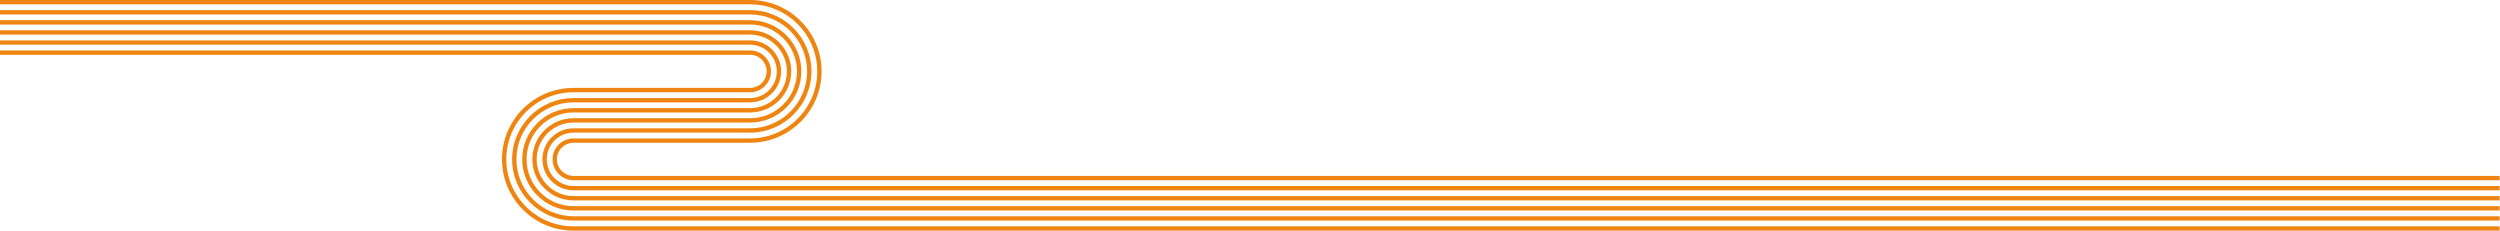
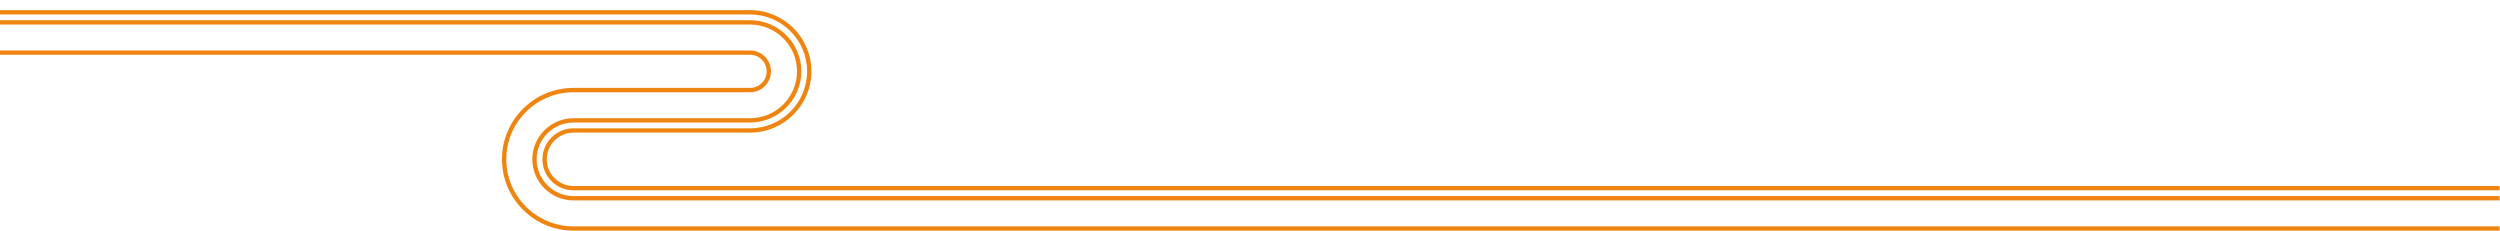
<svg xmlns="http://www.w3.org/2000/svg" width="3424" height="316" viewBox="0 0 3424 316" fill="none">
  <path d="M785.478 310.032C734.745 310.032 693.434 268.813 693.434 218.193C693.434 167.573 734.679 126.353 785.478 126.353L1027.28 126.353C1043.09 126.353 1055.94 113.534 1055.94 97.756C1055.94 81.978 1043.09 69.093 1027.28 69.093L0 69.093V75.01H1027.28C1039.8 75.01 1050.01 85.2 1050.01 97.69C1050.01 110.181 1039.8 120.371 1027.28 120.371L785.478 120.371C731.451 120.371 687.505 164.22 687.505 218.127C687.505 272.034 731.451 315.883 785.478 315.883H3423.5V309.967H785.478V310.032Z" fill="#EF8510" />
-   <path d="M785.478 296.162C742.388 296.162 707.337 261.188 707.337 218.193C707.337 175.199 742.388 140.225 785.478 140.225L1027.28 140.225C1050.74 140.225 1069.84 121.16 1069.84 97.757C1069.84 74.353 1050.74 55.288 1027.28 55.288L0 55.288V61.205L1027.28 61.205C1047.44 61.205 1063.91 77.574 1063.91 97.757C1063.91 117.873 1047.51 134.308 1027.28 134.308L785.478 134.308C739.094 134.308 701.407 171.978 701.407 218.193C701.407 264.475 739.16 302.078 785.478 302.078H3423.5V296.162H785.478Z" fill="#EF8510" />
-   <path d="M785.478 282.356C750.031 282.356 721.173 253.561 721.173 218.193C721.173 182.825 750.031 154.03 785.478 154.03L1027.28 154.03C1058.38 154.03 1083.68 128.786 1083.68 97.756C1083.68 66.727 1058.38 41.482 1027.28 41.482L0 41.482V47.399L1027.28 47.399C1055.08 47.399 1077.75 70.014 1077.75 97.756C1077.75 125.499 1055.08 148.114 1027.28 148.114H785.478C746.737 148.114 715.243 179.538 715.243 218.193C715.243 256.849 746.737 288.273 785.478 288.273H3423.5V282.356H785.478Z" fill="#EF8510" />
  <path d="M785.478 268.551C757.674 268.551 735.009 245.936 735.009 218.193C735.009 190.451 757.674 167.836 785.478 167.836L1027.28 167.836C1066.02 167.836 1097.52 136.412 1097.52 97.757C1097.52 59.101 1066.02 27.677 1027.28 27.677L0.001 27.677V33.594L1027.28 33.594C1062.73 33.594 1091.59 62.388 1091.59 97.757C1091.59 133.125 1062.73 161.92 1027.28 161.92L785.478 161.92C754.38 161.92 729.08 187.164 729.08 218.193C729.08 249.223 754.38 274.467 785.478 274.467H3423.5V268.551L785.478 268.551Z" fill="#EF8510" />
  <path d="M785.478 254.745C765.317 254.745 748.846 238.376 748.846 218.193C748.846 198.077 765.251 181.641 785.478 181.641L1027.28 181.641C1073.66 181.641 1111.35 143.972 1111.35 97.757C1111.35 51.475 1073.6 13.871 1027.28 13.871L0.001 13.871V19.788L1027.28 19.788C1070.37 19.788 1105.42 54.762 1105.42 97.757C1105.42 140.751 1070.37 175.725 1027.28 175.725L785.478 175.725C762.023 175.725 742.916 194.79 742.916 218.193C742.916 241.597 762.023 260.662 785.478 260.662H3423.5V254.745L785.478 254.745Z" fill="#EF8510" />
-   <path d="M785.478 240.874C772.96 240.874 762.747 230.684 762.747 218.193C762.747 205.702 772.96 195.513 785.478 195.513L1027.28 195.513C1081.31 195.513 1125.25 151.664 1125.25 97.756C1125.25 43.849 1081.31 6.2006e-06 1027.28 3.83902e-06L0 0V5.917L1027.28 5.917C1078.01 5.917 1119.32 47.136 1119.32 97.756C1119.32 148.377 1078.01 189.596 1027.28 189.596L785.478 189.596C769.665 189.596 756.818 202.415 756.818 218.193C756.818 233.971 769.665 246.856 785.478 246.856L3423.5 246.856V240.939L785.478 240.939V240.874Z" fill="#EF8510" />
</svg>